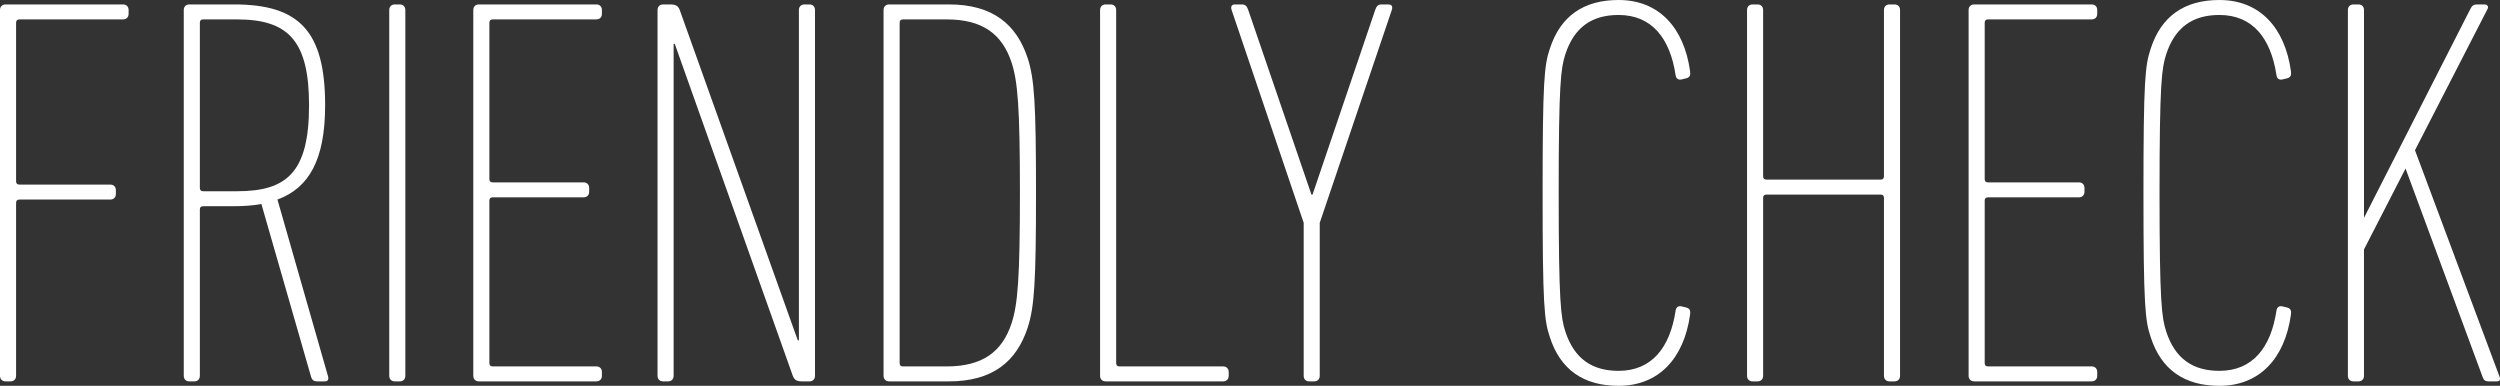
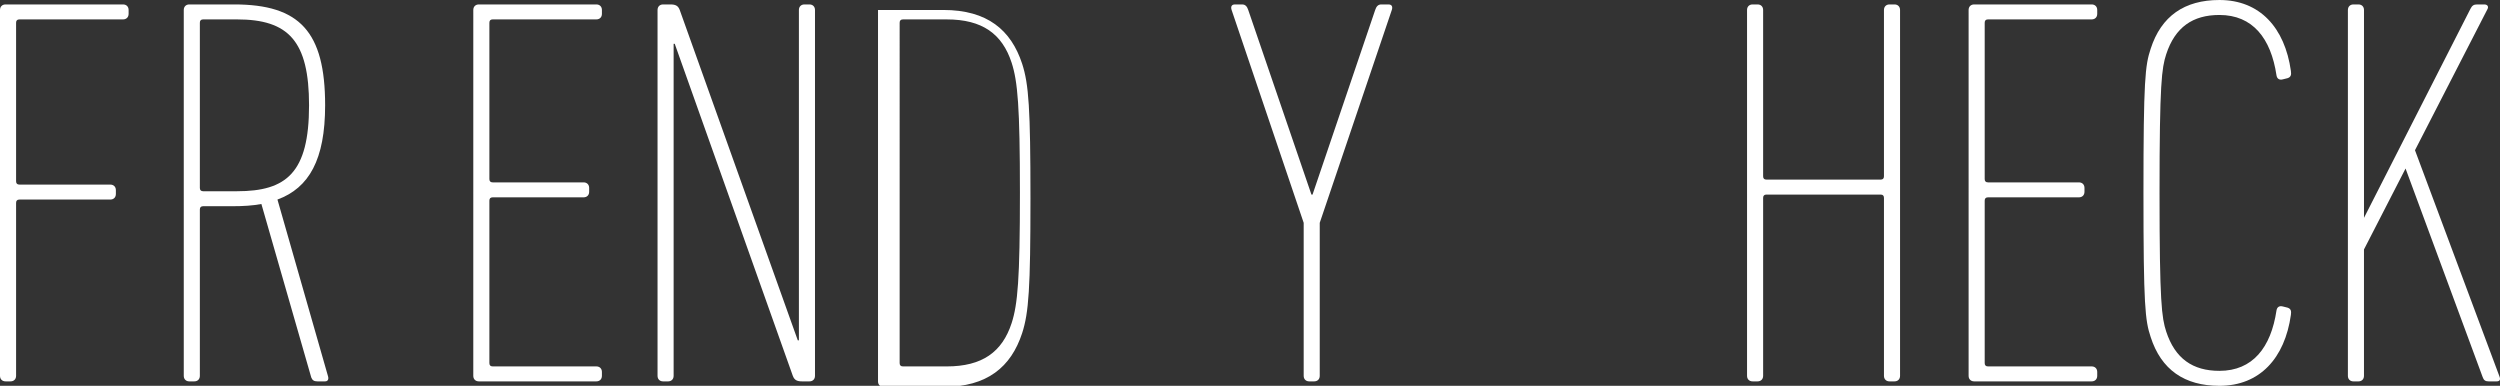
<svg xmlns="http://www.w3.org/2000/svg" id="_レイヤー_2" width="270.587" height="41.759" viewBox="0 0 270.587 41.759">
  <rect x="0" y="0" width="270.587" height="41.759" fill="#333333" stroke="none" />
  <g id="layout">
    <g>
      <path d="M0,1.08C0,.72,.24,.48,.601,.48H13.319c.36,0,.601,.24,.601,.6v.42c0,.36-.24,.6-.601,.6H2.101c-.24,0-.36,.12-.36,.36V19.619c0,.24,.12,.36,.36,.36H11.94c.36,0,.601,.24,.601,.6v.42c0,.36-.24,.6-.601,.6H2.101c-.24,0-.36,.12-.36,.36v18.719c0,.36-.24,.6-.6,.6H.601c-.36,0-.601-.24-.601-.6V1.08Z" style="fill:#fff;" />
      <path d="M34.35,41.278c-.36,0-.54-.12-.66-.42l-5.399-18.779c-.96,.18-1.98,.24-3.12,.24h-3.18c-.24,0-.36,.12-.36,.36v18c0,.36-.24,.6-.6,.6h-.54c-.36,0-.601-.24-.601-.6V1.08c0-.36,.24-.6,.601-.6h4.859c7.08,0,9.84,2.939,9.84,10.919,0,5.879-1.74,8.94-5.16,10.2l5.46,19.079c.12,.36,0,.6-.3,.6h-.84Zm-.9-29.878c0-6.96-2.22-9.3-7.8-9.3h-3.659c-.24,0-.36,.12-.36,.36V20.339c0,.24,.12,.36,.36,.36h3.659c5.34,0,7.8-1.98,7.8-9.299Z" style="fill:#fff;" />
-       <path d="M42.131,1.08c0-.36,.24-.6,.601-.6h.54c.359,0,.6,.24,.6,.6V40.679c0,.36-.24,.6-.6,.6h-.54c-.36,0-.601-.24-.601-.6V1.08Z" style="fill:#fff;" />
      <path d="M51.227,1.08c0-.36,.24-.6,.601-.6h12.719c.36,0,.601,.24,.601,.6v.42c0,.36-.24,.6-.601,.6h-11.219c-.24,0-.36,.12-.36,.36V19.379c0,.24,.12,.36,.36,.36h9.839c.36,0,.601,.24,.601,.6v.42c0,.36-.24,.6-.601,.6h-9.839c-.24,0-.36,.12-.36,.36v17.58c0,.24,.12,.36,.36,.36h11.219c.36,0,.601,.24,.601,.6v.42c0,.36-.24,.6-.601,.6h-12.719c-.36,0-.601-.24-.601-.6V1.08Z" style="fill:#fff;" />
      <path d="M71.17,1.08c0-.36,.24-.6,.601-.6h.779c.54,0,.841,.12,1.02,.6l12.779,35.759h.12V1.08c0-.36,.24-.6,.6-.6h.54c.36,0,.601,.24,.601,.6V40.679c0,.36-.24,.6-.601,.6h-.779c-.54,0-.841-.12-1.02-.6L73.03,4.74h-.12V40.679c0,.36-.24,.6-.6,.6h-.54c-.36,0-.601-.24-.601-.6V1.08Z" style="fill:#fff;" />
-       <path d="M95.632,1.08c0-.36,.24-.6,.601-.6h6.479c4.74,0,7.319,2.16,8.52,5.819,.72,2.22,.9,4.86,.9,14.58s-.181,12.359-.9,14.58c-1.2,3.66-3.779,5.819-8.52,5.819h-6.479c-.36,0-.601-.24-.601-.6V1.08Zm2.101,38.579h4.739c3.84,0,6-1.56,7.019-4.68,.66-2.04,.9-4.739,.9-14.099s-.24-12.06-.9-14.099c-1.02-3.12-3.18-4.68-7.019-4.68h-4.739c-.24,0-.36,.12-.36,.36V39.299c0,.24,.12,.36,.36,.36Z" style="fill:#fff;" />
-       <path d="M119.067,1.08c0-.36,.24-.6,.601-.6h.54c.359,0,.6,.24,.6,.6V39.299c0,.24,.12,.36,.36,.36h11.22c.359,0,.6,.24,.6,.6v.42c0,.36-.24,.6-.6,.6h-12.72c-.36,0-.601-.24-.601-.6V1.08Z" style="fill:#fff;" />
+       <path d="M95.632,1.08h6.479c4.74,0,7.319,2.16,8.52,5.819,.72,2.22,.9,4.86,.9,14.58s-.181,12.359-.9,14.58c-1.2,3.66-3.779,5.819-8.52,5.819h-6.479c-.36,0-.601-.24-.601-.6V1.08Zm2.101,38.579h4.739c3.84,0,6-1.56,7.019-4.68,.66-2.04,.9-4.739,.9-14.099s-.24-12.06-.9-14.099c-1.02-3.12-3.18-4.68-7.019-4.68h-4.739c-.24,0-.36,.12-.36,.36V39.299c0,.24,.12,.36,.36,.36Z" style="fill:#fff;" />
      <path d="M141.704,41.278c-.359,0-.6-.24-.6-.6V24.119l-7.8-23.039c-.12-.36,0-.6,.36-.6h.78c.359,0,.54,.24,.659,.6l6.84,19.98h.12l6.78-19.98c.119-.36,.3-.6,.659-.6h.78c.36,0,.48,.24,.36,.6l-7.8,23.039v16.56c0,.36-.24,.6-.601,.6h-.54Z" style="fill:#fff;" />
-       <path d="M166.964,20.879c0-12.24,.18-13.799,.78-15.599,1.14-3.54,3.659-5.28,7.439-5.28,4.38,0,7.08,3,7.739,7.68,.06,.42,0,.66-.359,.78l-.48,.12c-.42,.12-.66-.06-.72-.42-.6-4.02-2.58-6.54-6.18-6.54-2.88,0-4.8,1.32-5.76,4.26-.48,1.5-.72,3.06-.72,14.999s.239,13.499,.72,14.999c.96,2.939,2.88,4.26,5.76,4.26,3.6,0,5.58-2.52,6.18-6.54,.06-.36,.3-.54,.72-.42l.48,.12c.359,.12,.42,.36,.359,.78-.659,4.68-3.359,7.68-7.739,7.68-3.78,0-6.3-1.74-7.439-5.28-.601-1.8-.78-3.359-.78-15.599Z" style="fill:#fff;" />
      <path d="M189.091,1.08c0-.36,.24-.6,.601-.6h.54c.359,0,.6,.24,.6,.6V19.08c0,.24,.12,.36,.36,.36h12.359c.24,0,.359-.12,.359-.36V1.08c0-.36,.24-.6,.601-.6h.54c.359,0,.6,.24,.6,.6V40.679c0,.36-.24,.6-.6,.6h-.54c-.36,0-.601-.24-.601-.6V21.419c0-.24-.119-.36-.359-.36h-12.359c-.24,0-.36,.12-.36,.36v19.259c0,.36-.24,.6-.6,.6h-.54c-.36,0-.601-.24-.601-.6V1.08Z" style="fill:#fff;" />
      <path d="M213.072,1.08c0-.36,.24-.6,.601-.6h12.719c.36,0,.601,.24,.601,.6v.42c0,.36-.24,.6-.601,.6h-11.219c-.24,0-.36,.12-.36,.36V19.379c0,.24,.12,.36,.36,.36h9.839c.36,0,.601,.24,.601,.6v.42c0,.36-.24,.6-.601,.6h-9.839c-.24,0-.36,.12-.36,.36v17.58c0,.24,.12,.36,.36,.36h11.219c.36,0,.601,.24,.601,.6v.42c0,.36-.24,.6-.601,.6h-12.719c-.36,0-.601-.24-.601-.6V1.08Z" style="fill:#fff;" />
      <path d="M231.997,20.879c0-12.24,.18-13.799,.78-15.599,1.14-3.54,3.659-5.28,7.439-5.28,4.38,0,7.08,3,7.739,7.68,.06,.42,0,.66-.359,.78l-.48,.12c-.42,.12-.66-.06-.72-.42-.6-4.02-2.58-6.54-6.18-6.54-2.88,0-4.8,1.32-5.76,4.26-.48,1.5-.72,3.06-.72,14.999s.239,13.499,.72,14.999c.96,2.939,2.88,4.26,5.76,4.26,3.6,0,5.58-2.52,6.18-6.54,.06-.36,.3-.54,.72-.42l.48,.12c.359,.12,.42,.36,.359,.78-.659,4.68-3.359,7.68-7.739,7.68-3.78,0-6.3-1.74-7.439-5.28-.601-1.8-.78-3.359-.78-15.599Z" style="fill:#fff;" />
      <path d="M254.125,1.08c0-.36,.24-.6,.601-.6h.54c.359,0,.6,.24,.6,.6V23.579L267.385,.96c.18-.36,.36-.479,.72-.479h.78c.36,0,.479,.24,.36,.479l-7.86,15.3,9.12,24.419c.18,.42,.06,.6-.3,.6h-.841c-.359,0-.539-.12-.659-.479l-8.34-22.56-4.5,8.76v13.68c0,.36-.24,.6-.6,.6h-.54c-.36,0-.601-.24-.601-.6V1.08Z" style="fill:#fff;" />
    </g>
  </g>
</svg>